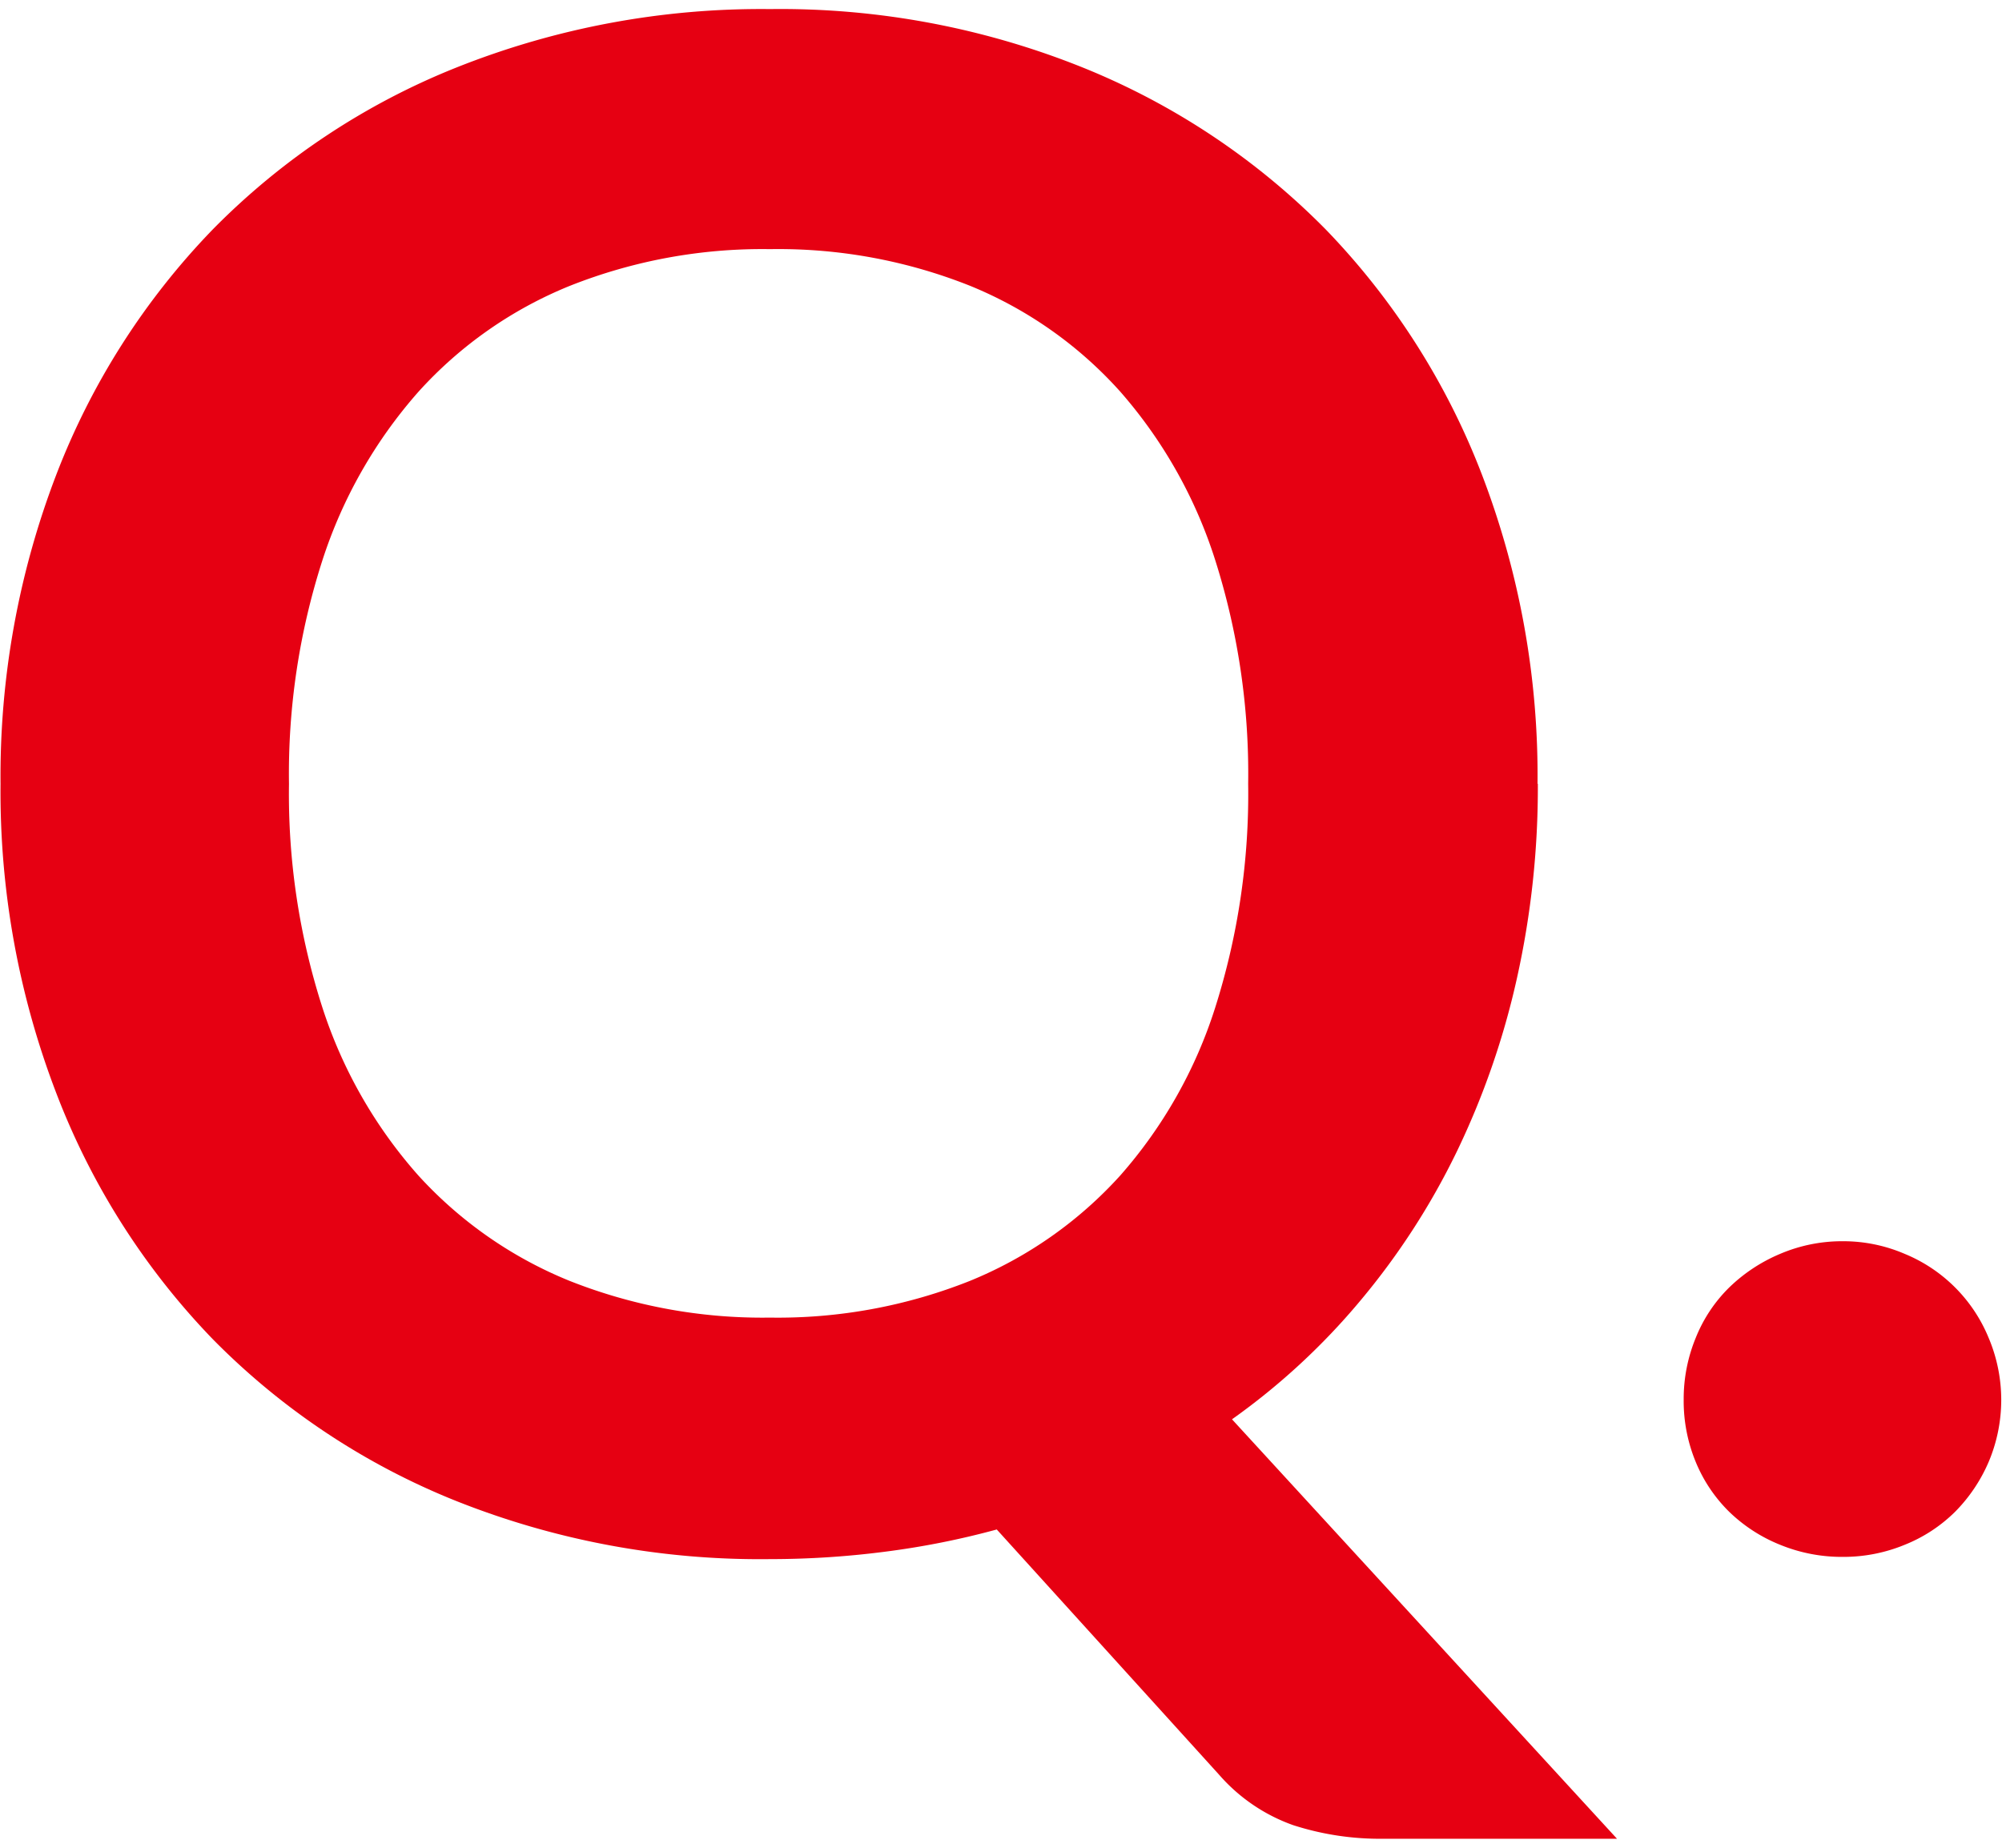
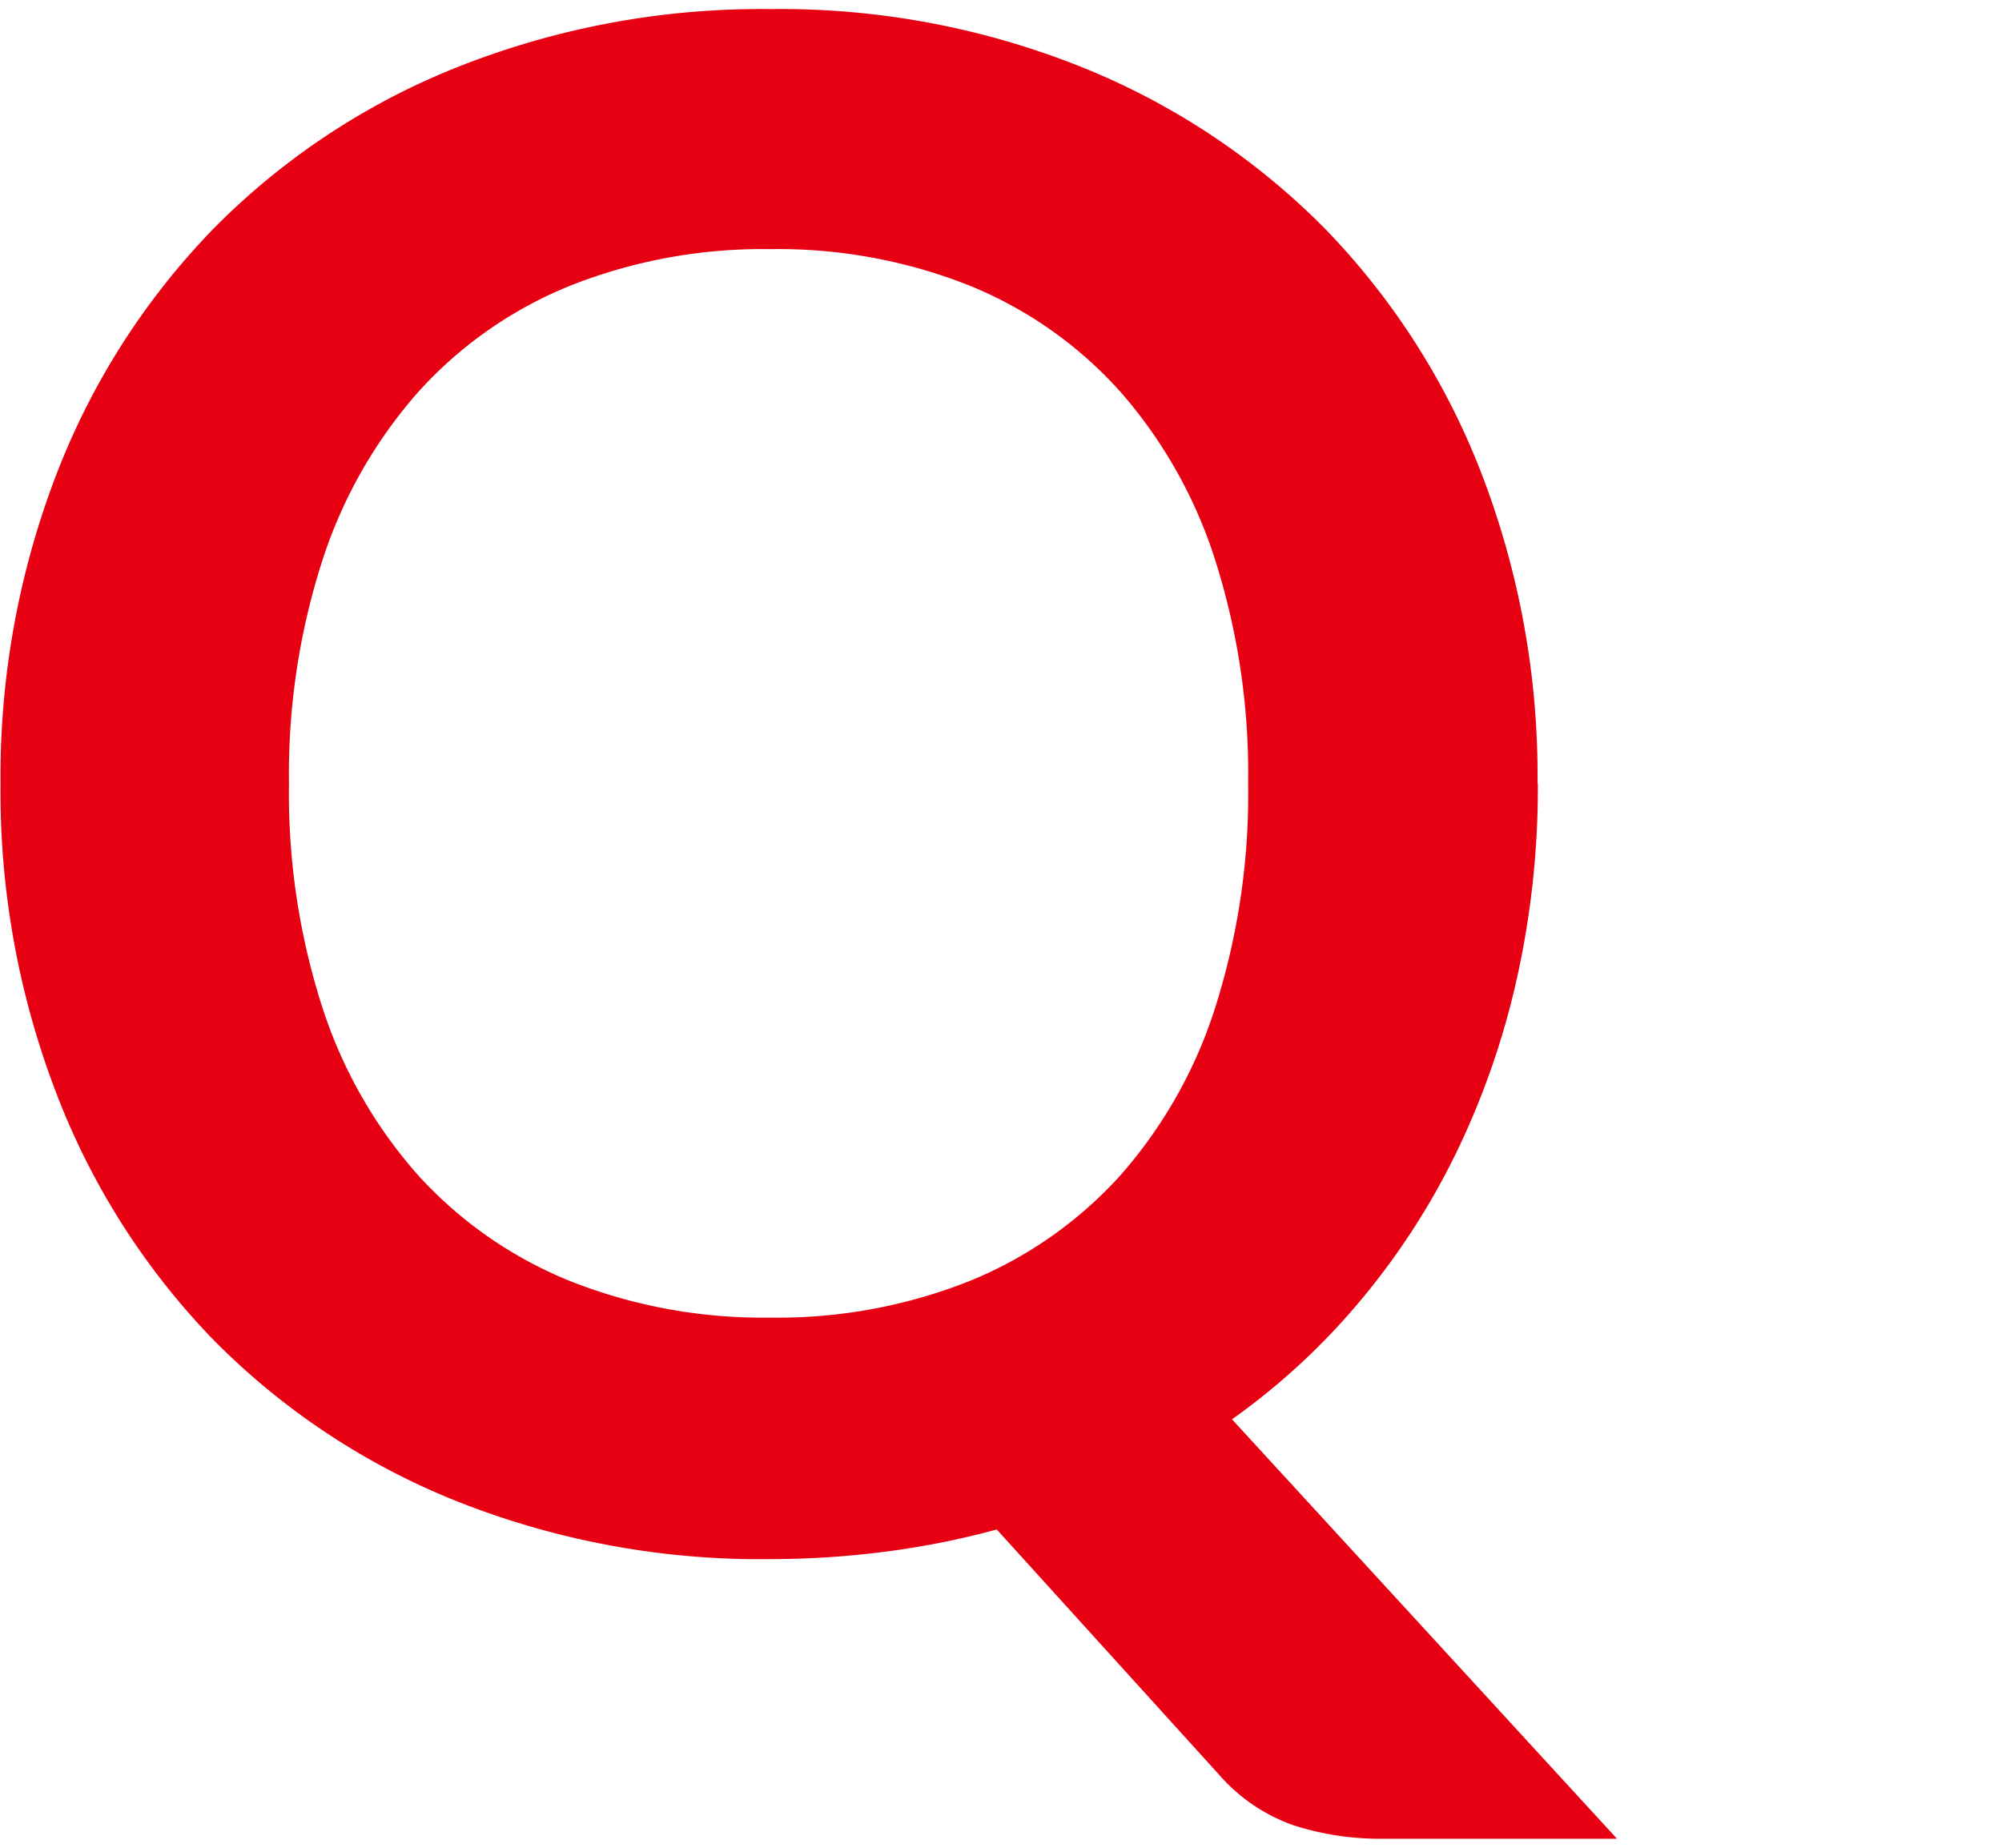
<svg xmlns="http://www.w3.org/2000/svg" height="24" viewBox="0 0 26 24" width="26">
  <path d="m19.972 10.182a11.4 11.4 0 0 1 -.272 2.526 10.337 10.337 0 0 1 -.783 2.255 9.372 9.372 0 0 1 -1.246 1.926 8.817 8.817 0 0 1 -1.671 1.546l5 5.448h-3.029a3.667 3.667 0 0 1 -1.178-.177 2.293 2.293 0 0 1 -.96-.654l-2.888-3.186a10.6 10.6 0 0 1 -1.423.285 11.626 11.626 0 0 1 -1.518.1 10.662 10.662 0 0 1 -4.079-.755 9.262 9.262 0 0 1 -3.16-2.1 9.453 9.453 0 0 1 -2.036-3.203 10.918 10.918 0 0 1 -.722-4.011 10.922 10.922 0 0 1 .722-4.011 9.449 9.449 0 0 1 2.036-3.193 9.25 9.25 0 0 1 3.16-2.1 10.681 10.681 0 0 1 4.075-.76 10.52 10.52 0 0 1 4.072.763 9.326 9.326 0 0 1 3.146 2.1 9.443 9.443 0 0 1 2.029 3.187 10.922 10.922 0 0 1 .721 4.011m-3.758 0a9.168 9.168 0 0 0 -.429-2.907 6.136 6.136 0 0 0 -1.233-2.186 5.316 5.316 0 0 0 -1.948-1.373 6.722 6.722 0 0 0 -2.6-.477 6.774 6.774 0 0 0 -2.6.477 5.359 5.359 0 0 0 -1.966 1.376 6.175 6.175 0 0 0 -1.246 2.186 9.051 9.051 0 0 0 -.435 2.907 9.053 9.053 0 0 0 .435 2.908 6.117 6.117 0 0 0 1.246 2.179 5.4 5.4 0 0 0 1.966 1.369 6.793 6.793 0 0 0 2.6.476 6.741 6.741 0 0 0 2.594-.476 5.358 5.358 0 0 0 1.954-1.369 6.079 6.079 0 0 0 1.233-2.179 9.17 9.17 0 0 0 .429-2.908" fill="#e60012" />
-   <path d="m21.866 18.176a2.082 2.082 0 0 1 .157-.8 1.912 1.912 0 0 1 .435-.654 2.131 2.131 0 0 1 .661-.436 2.049 2.049 0 0 1 .817-.164 2.017 2.017 0 0 1 .8.164 2 2 0 0 1 1.09 1.09 2.067 2.067 0 0 1 0 1.614 2.089 2.089 0 0 1 -.436.647 1.969 1.969 0 0 1 -.654.428 2.082 2.082 0 0 1 -.8.157 2.116 2.116 0 0 1 -.817-.157 2.042 2.042 0 0 1 -.661-.428 1.941 1.941 0 0 1 -.435-.647 2.071 2.071 0 0 1 -.157-.811" fill="#e60012" />
  <path d="m0 0h26v24h-26z" fill="none" />
</svg>